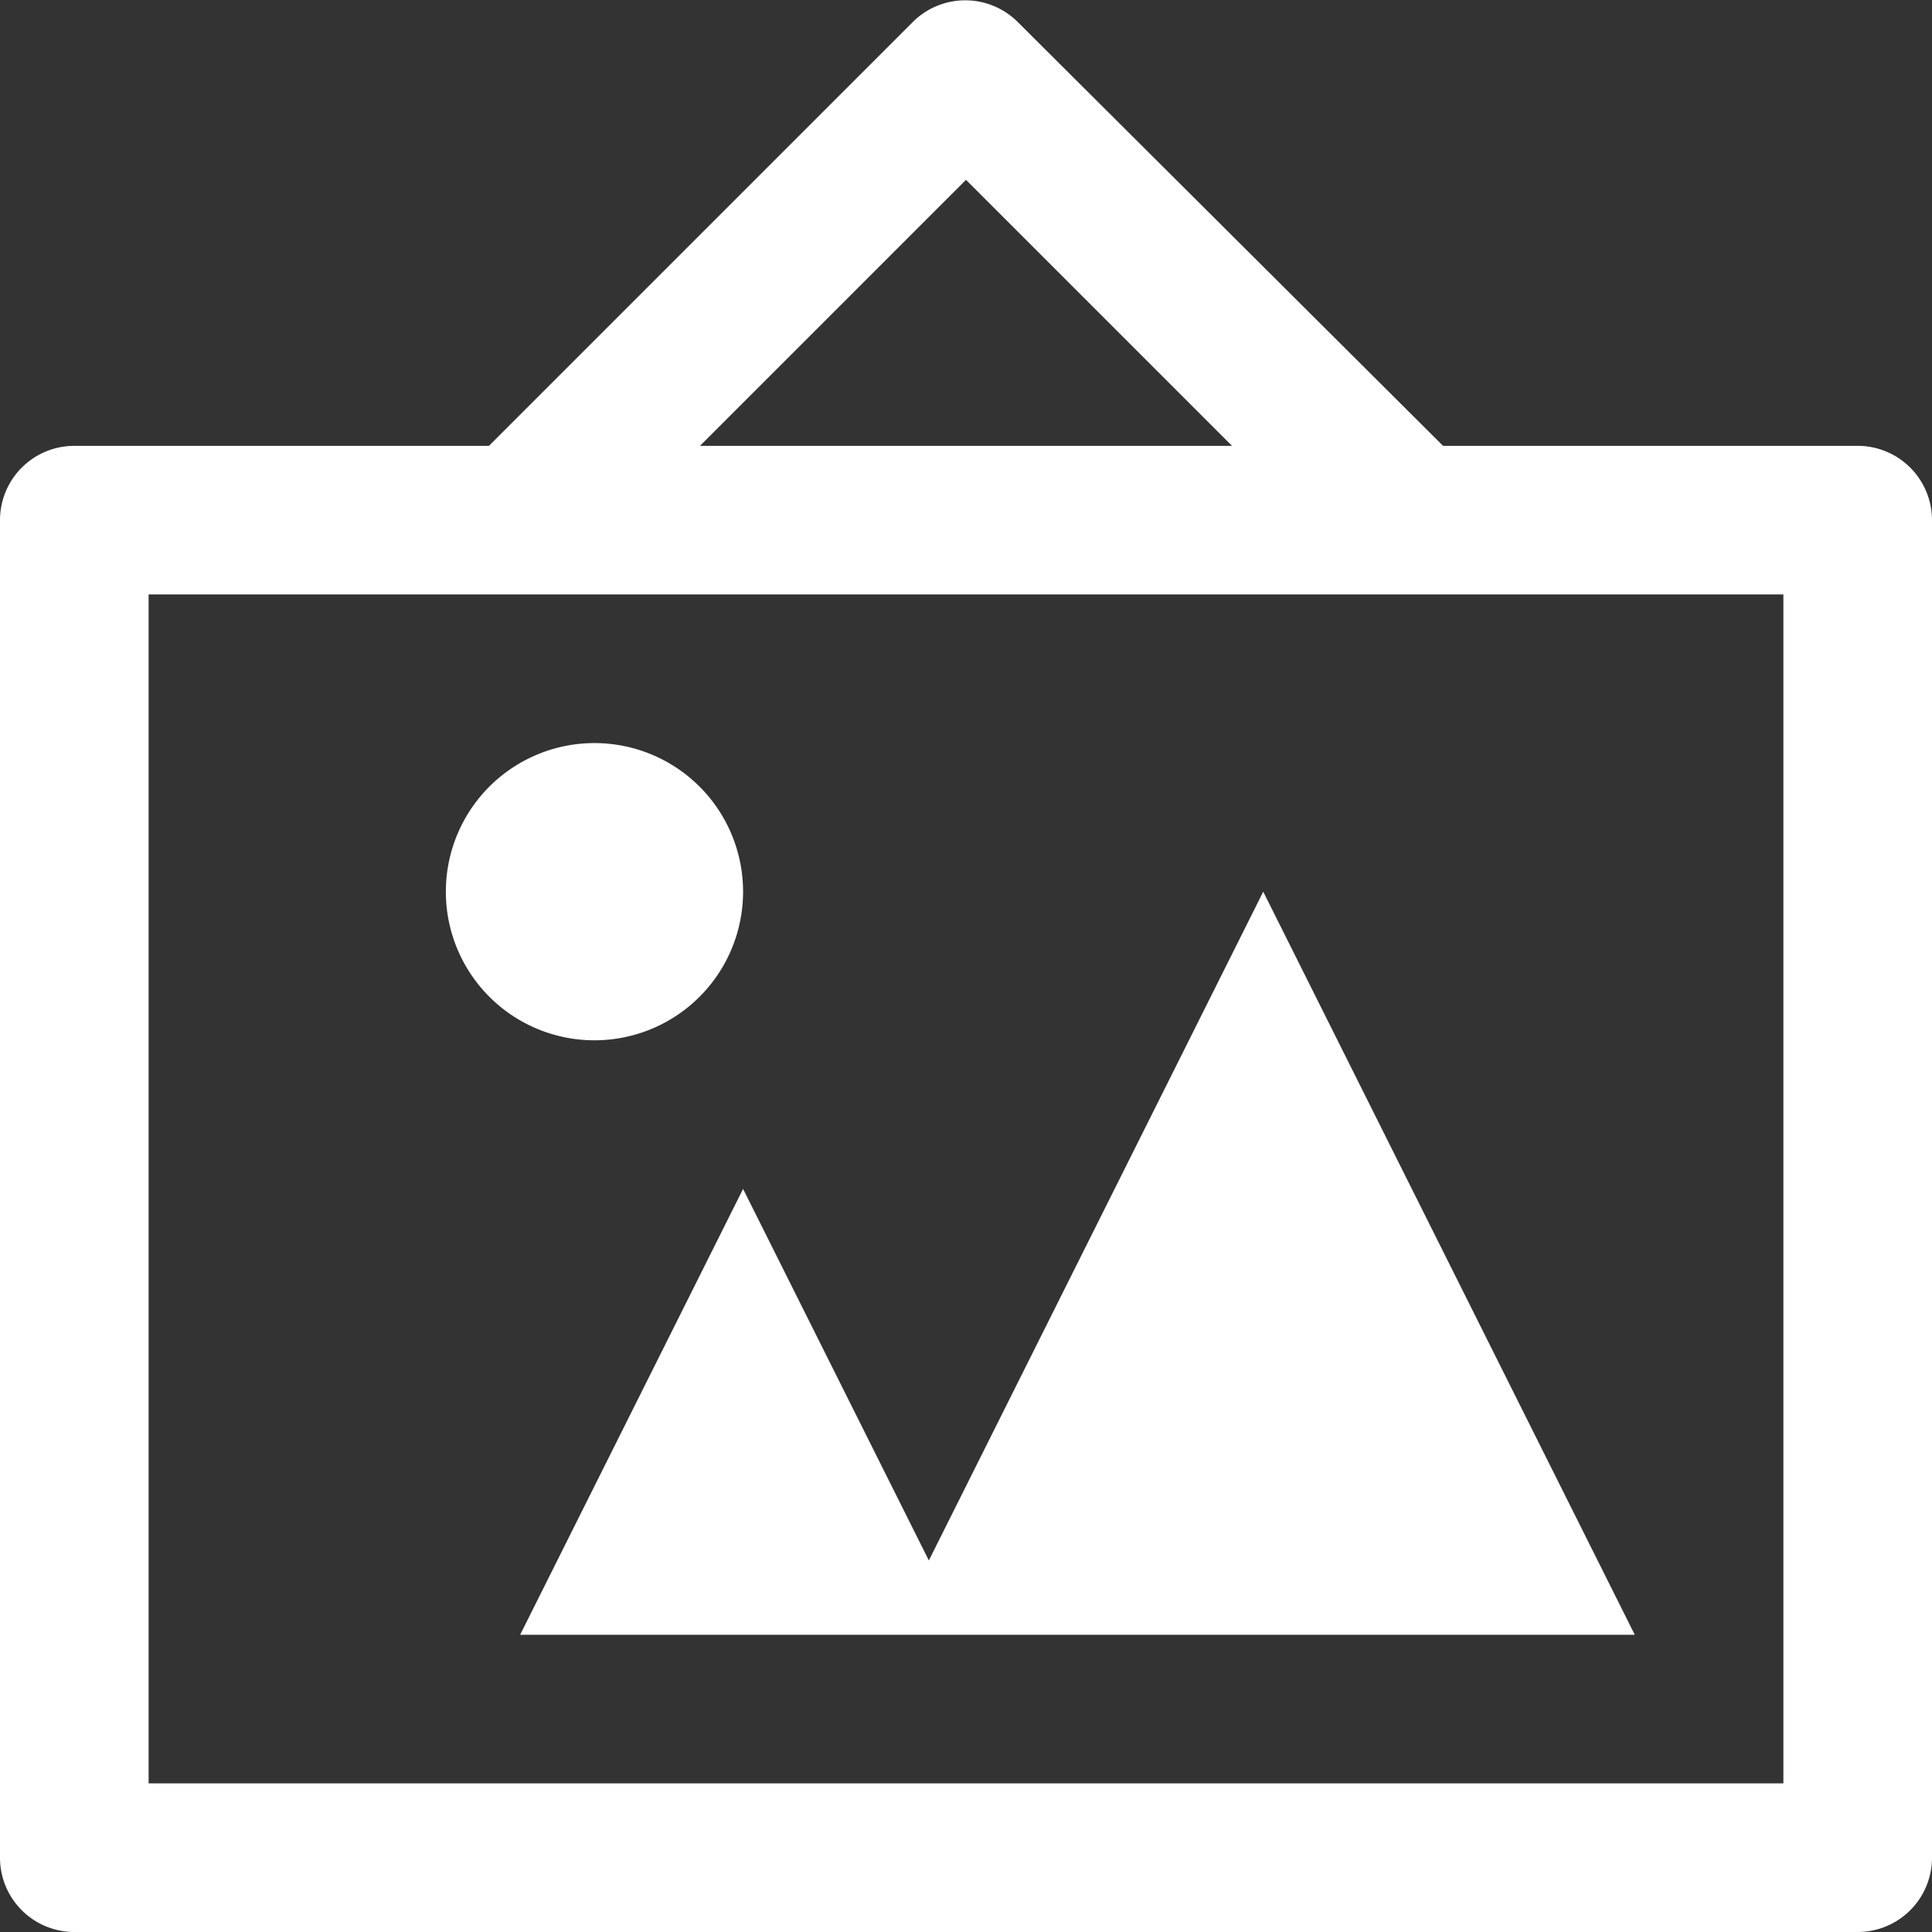
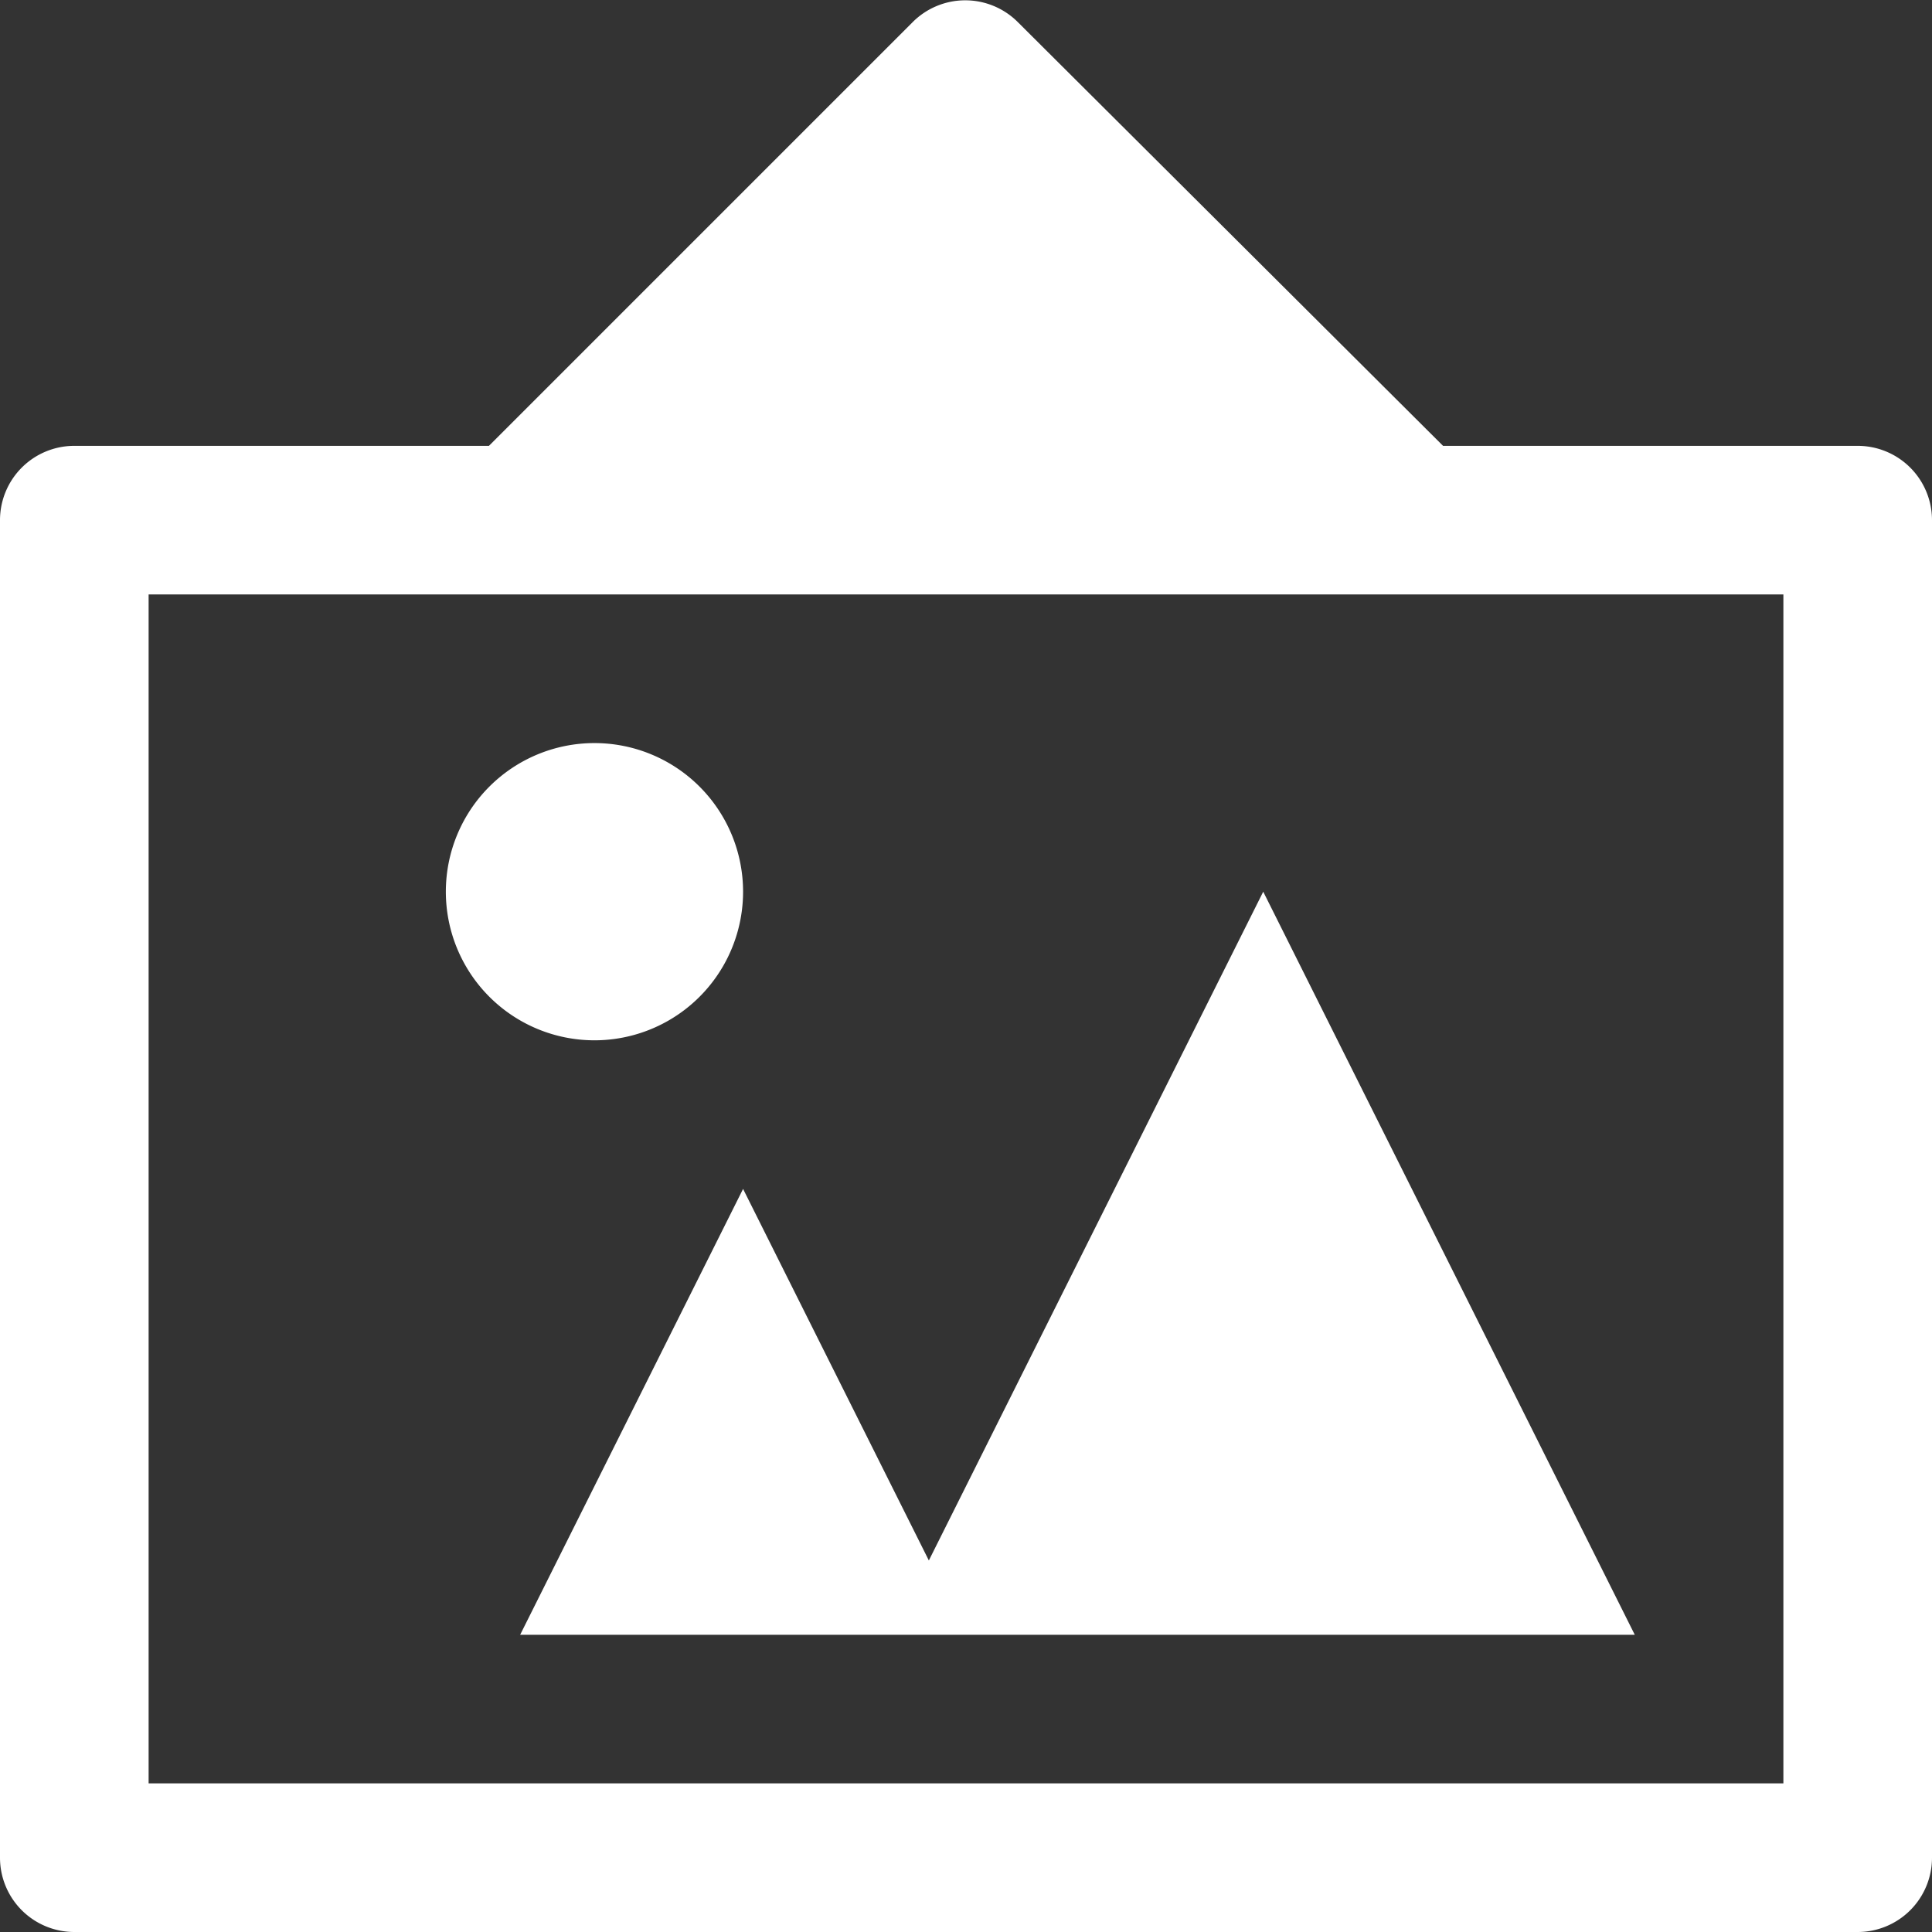
<svg xmlns="http://www.w3.org/2000/svg" viewBox="0 0 13 13">
  <rect x="0" y="0" width="13" height="13" fill="#333333" stroke="none" />
  <defs>
    <style>.cls-1{fill:#fff;}</style>
  </defs>
  <g id="圖層_2" data-name="圖層 2">
    <g id="art-gallery">
-       <path class="cls-1" d="M9.71,3,6.85.15a.5.5,0,0,0-.71,0h0L3.29,3H.5a.5.5,0,0,0-.5.5v9a.5.5,0,0,0,.5.5h12a.5.5,0,0,0,.5-.5v-9a.5.5,0,0,0-.5-.5ZM6.5,1.21,8.29,3H4.71ZM12,12H1V4H12ZM4,7A1,1,0,1,1,5,6,1,1,0,0,1,4,7Zm7,4H3.5L5,8l1.25,2.5L8.5,6Z" />
+       <path class="cls-1" d="M9.71,3,6.85.15a.5.5,0,0,0-.71,0h0L3.29,3H.5a.5.5,0,0,0-.5.5v9a.5.5,0,0,0,.5.5h12a.5.5,0,0,0,.5-.5v-9a.5.5,0,0,0-.5-.5ZM6.5,1.21,8.29,3ZM12,12H1V4H12ZM4,7A1,1,0,1,1,5,6,1,1,0,0,1,4,7Zm7,4H3.5L5,8l1.25,2.5L8.5,6Z" />
    </g>
  </g>
</svg>